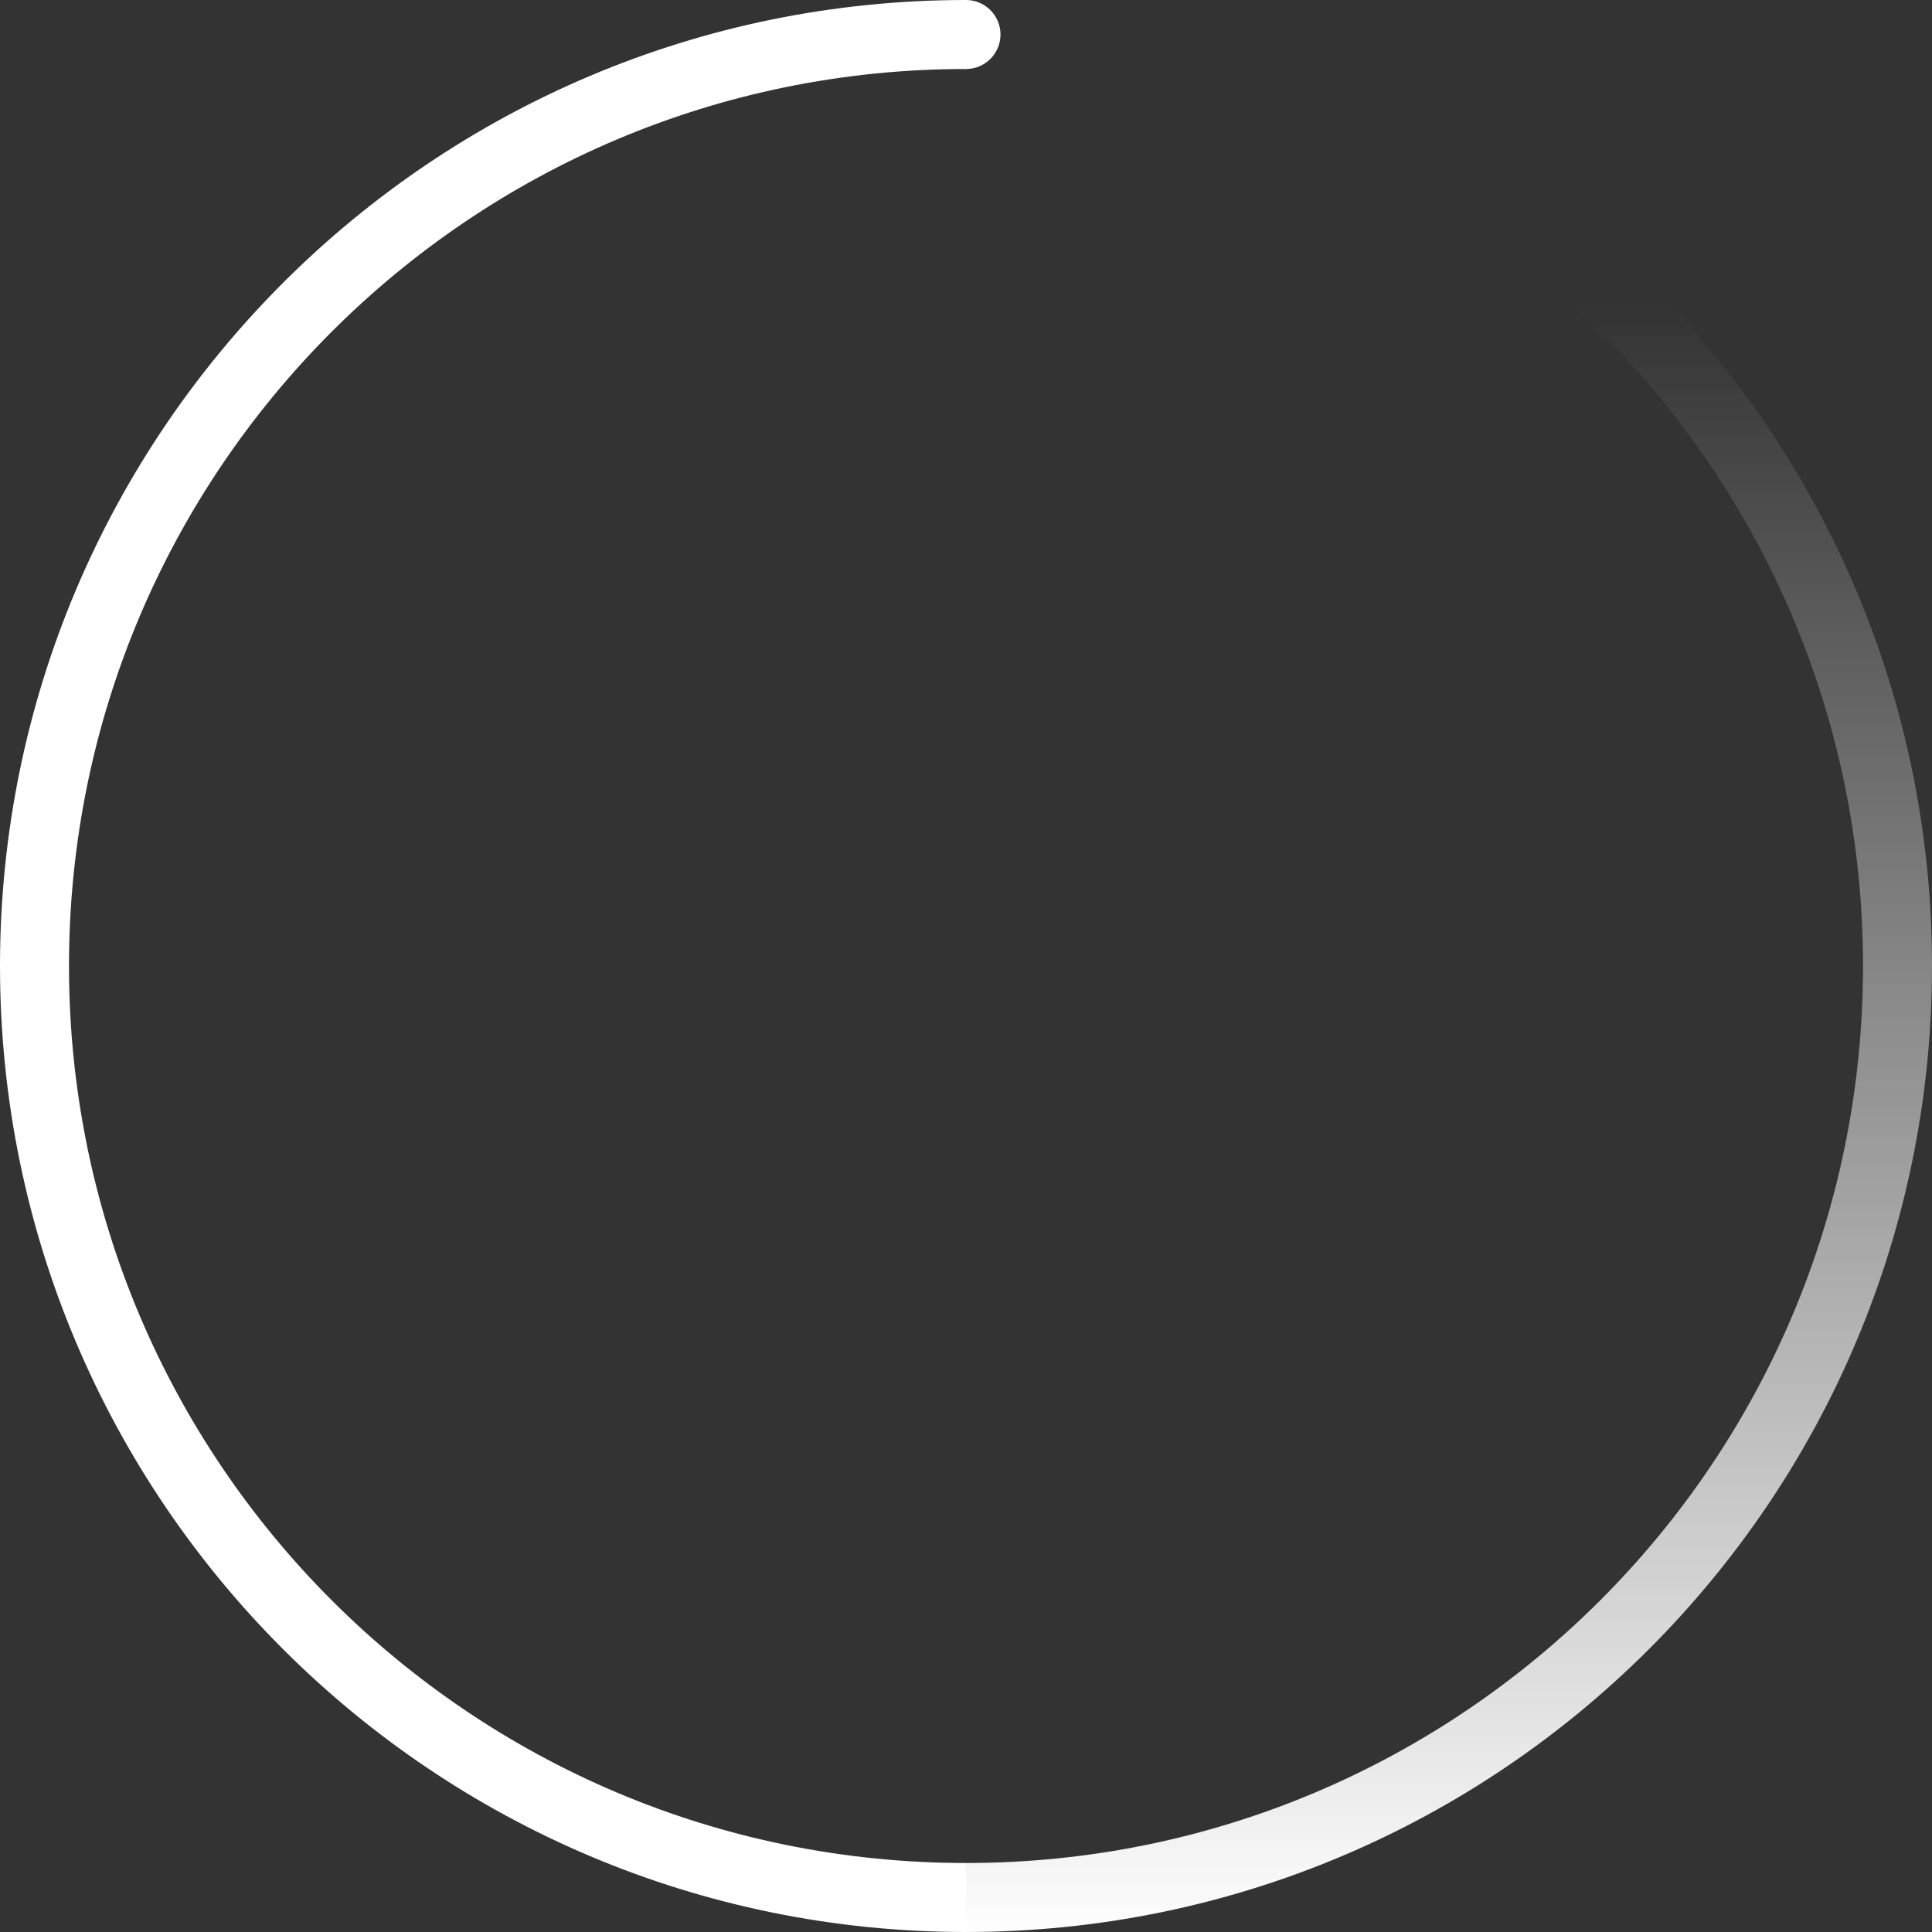
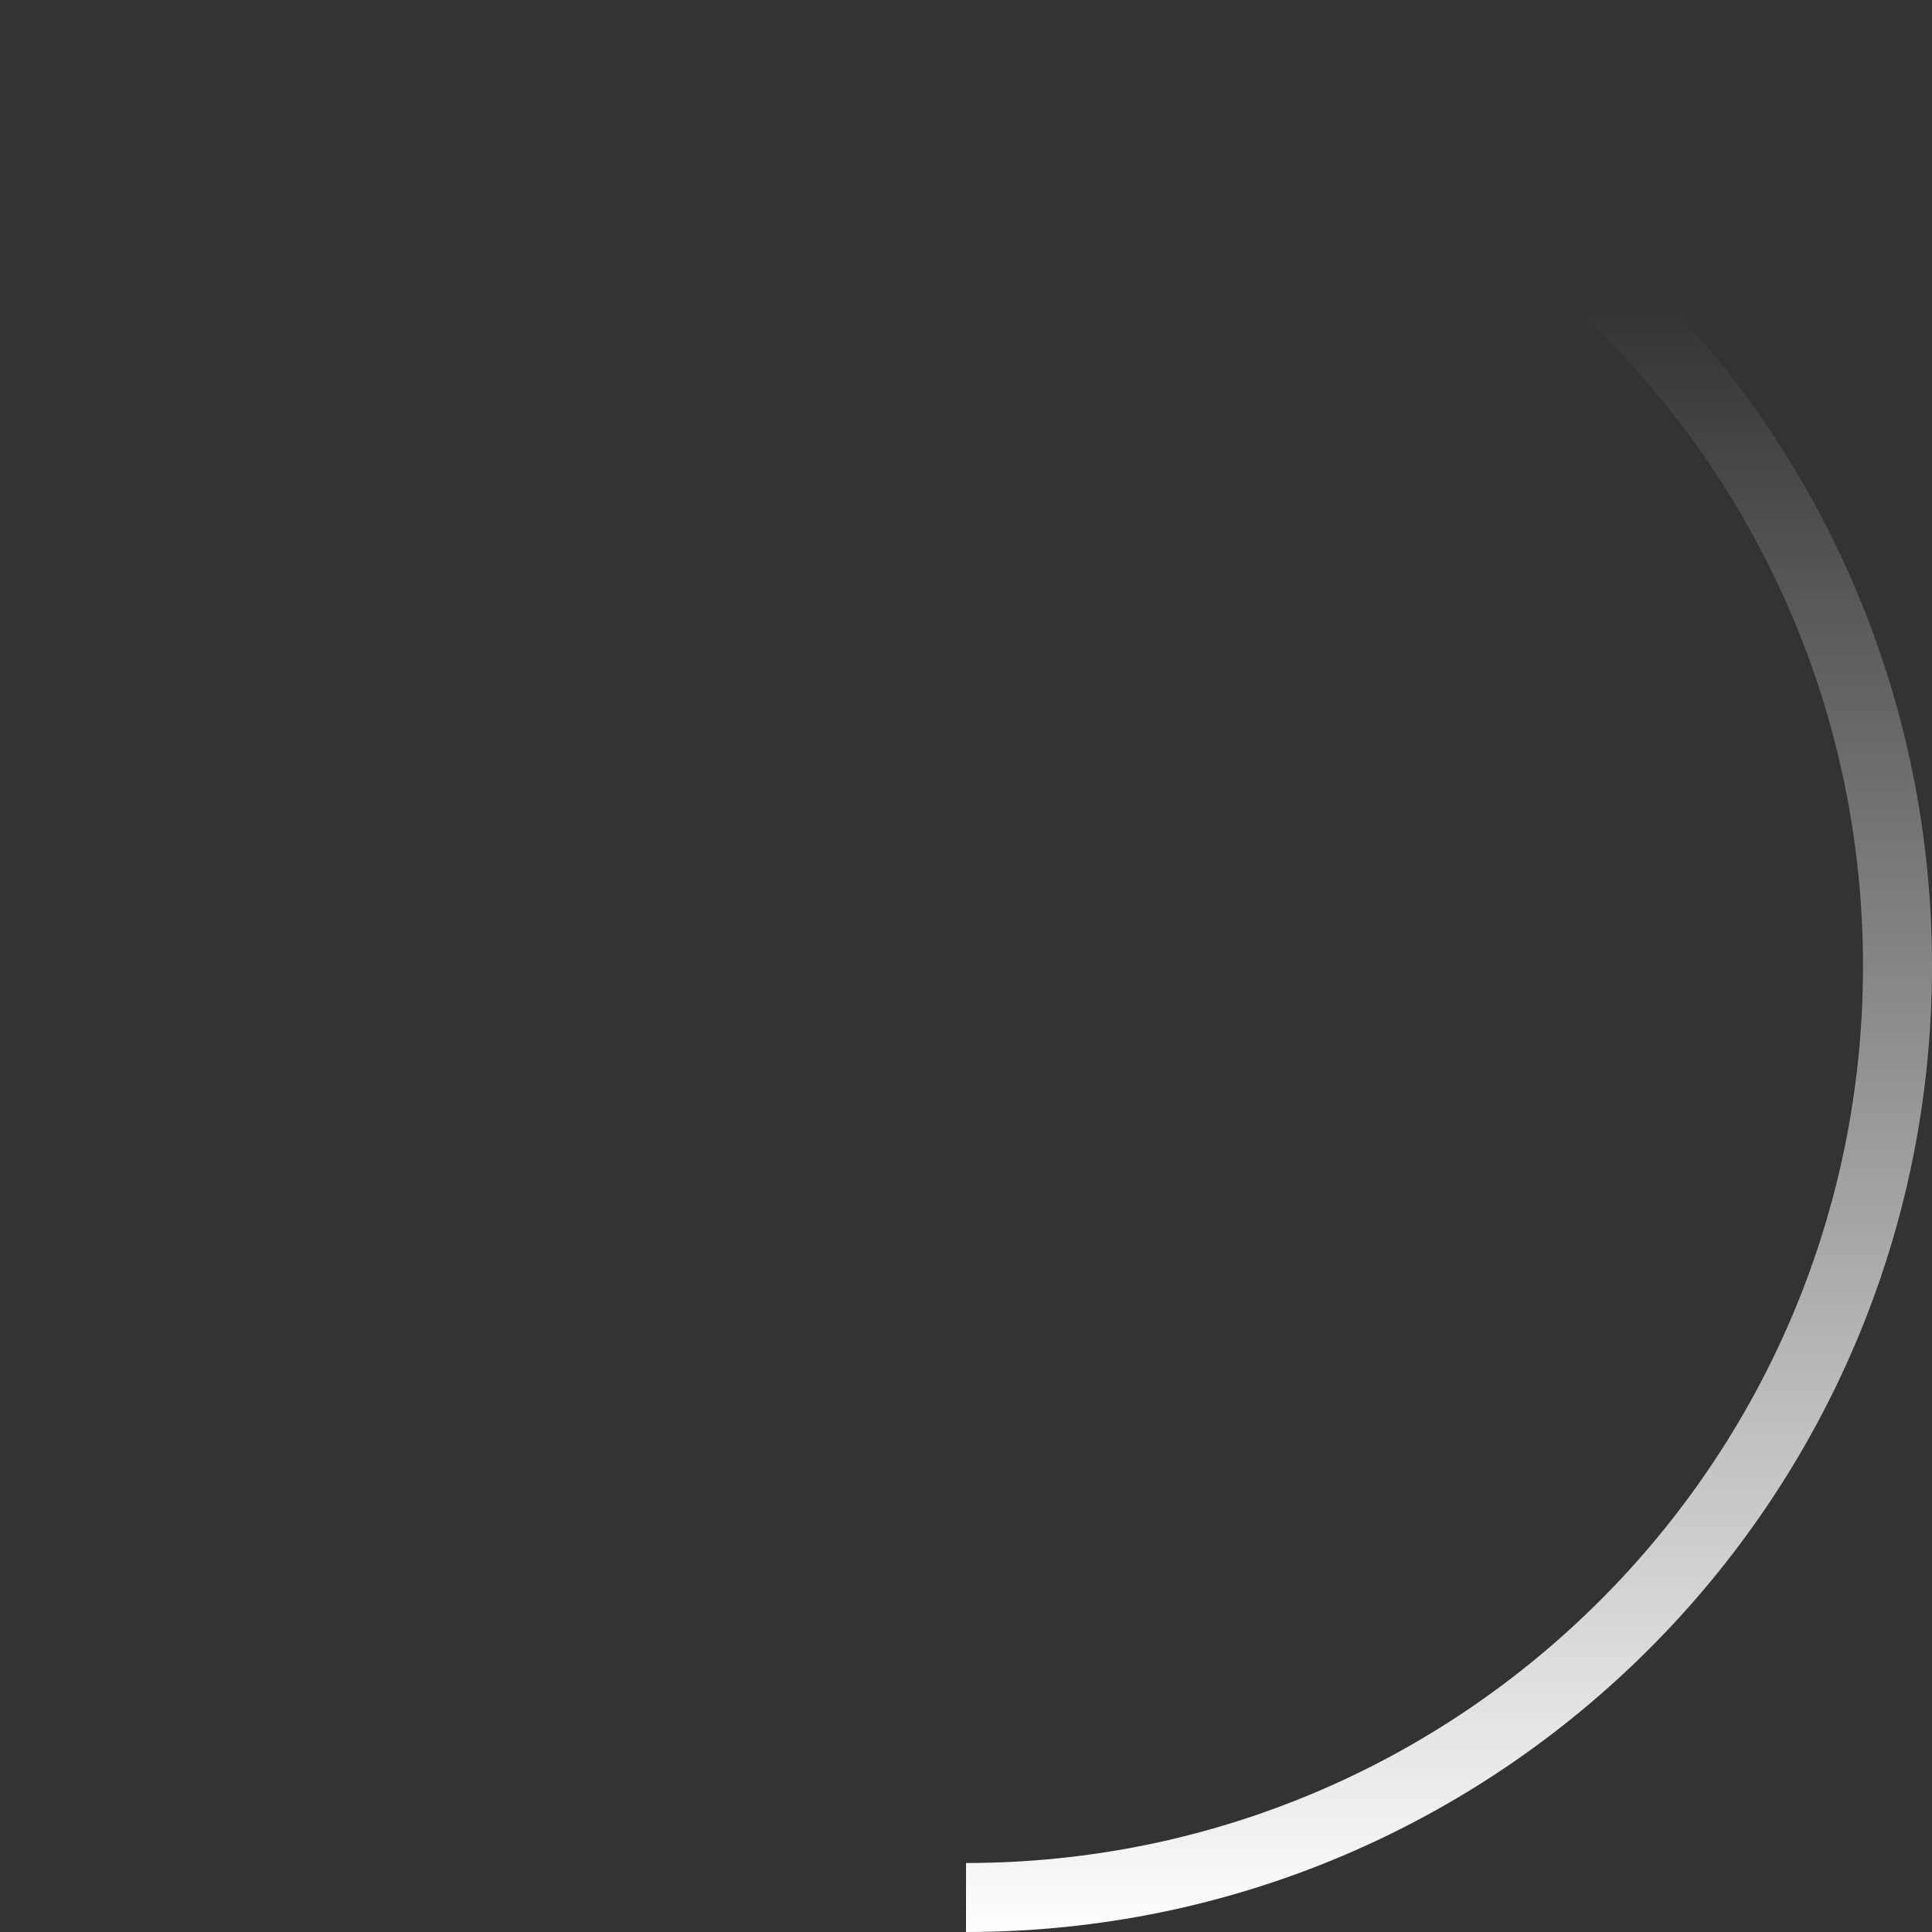
<svg xmlns="http://www.w3.org/2000/svg" width="56" height="56" viewBox="0 0 56 56">
  <rect x="0" y="0" width="56" height="56" fill="#333333" stroke="none" />
  <title>spinner</title>
  <defs>
    <linearGradient x1="50%" y1="100%" x2="50%" y2="0%" id="a">
      <stop stop-color="#FFF" offset="0%" />
      <stop stop-color="#FFF" stop-opacity="0" offset="84.09%" />
    </linearGradient>
  </defs>
  <g fill="none" fill-rule="evenodd">
-     <path d="M28 0C12.536 0 0 12.536 0 28s12.536 28 28 28v-2C13.64 54 2 42.36 2 28S13.64 2 28 2V0z" fill="#FFF" />
-     <ellipse fill="#FFF" cx="28" cy="1" rx="1" ry="1" />
    <path d="M56 0C40.536 0 28 12.536 28 28s12.536 28 28 28v-2c-14.36 0-26-11.64-26-26S41.64 2 56 2V0z" fill="url(#a)" transform="matrix(-1 0 0 1 84 0)" />
  </g>
</svg>